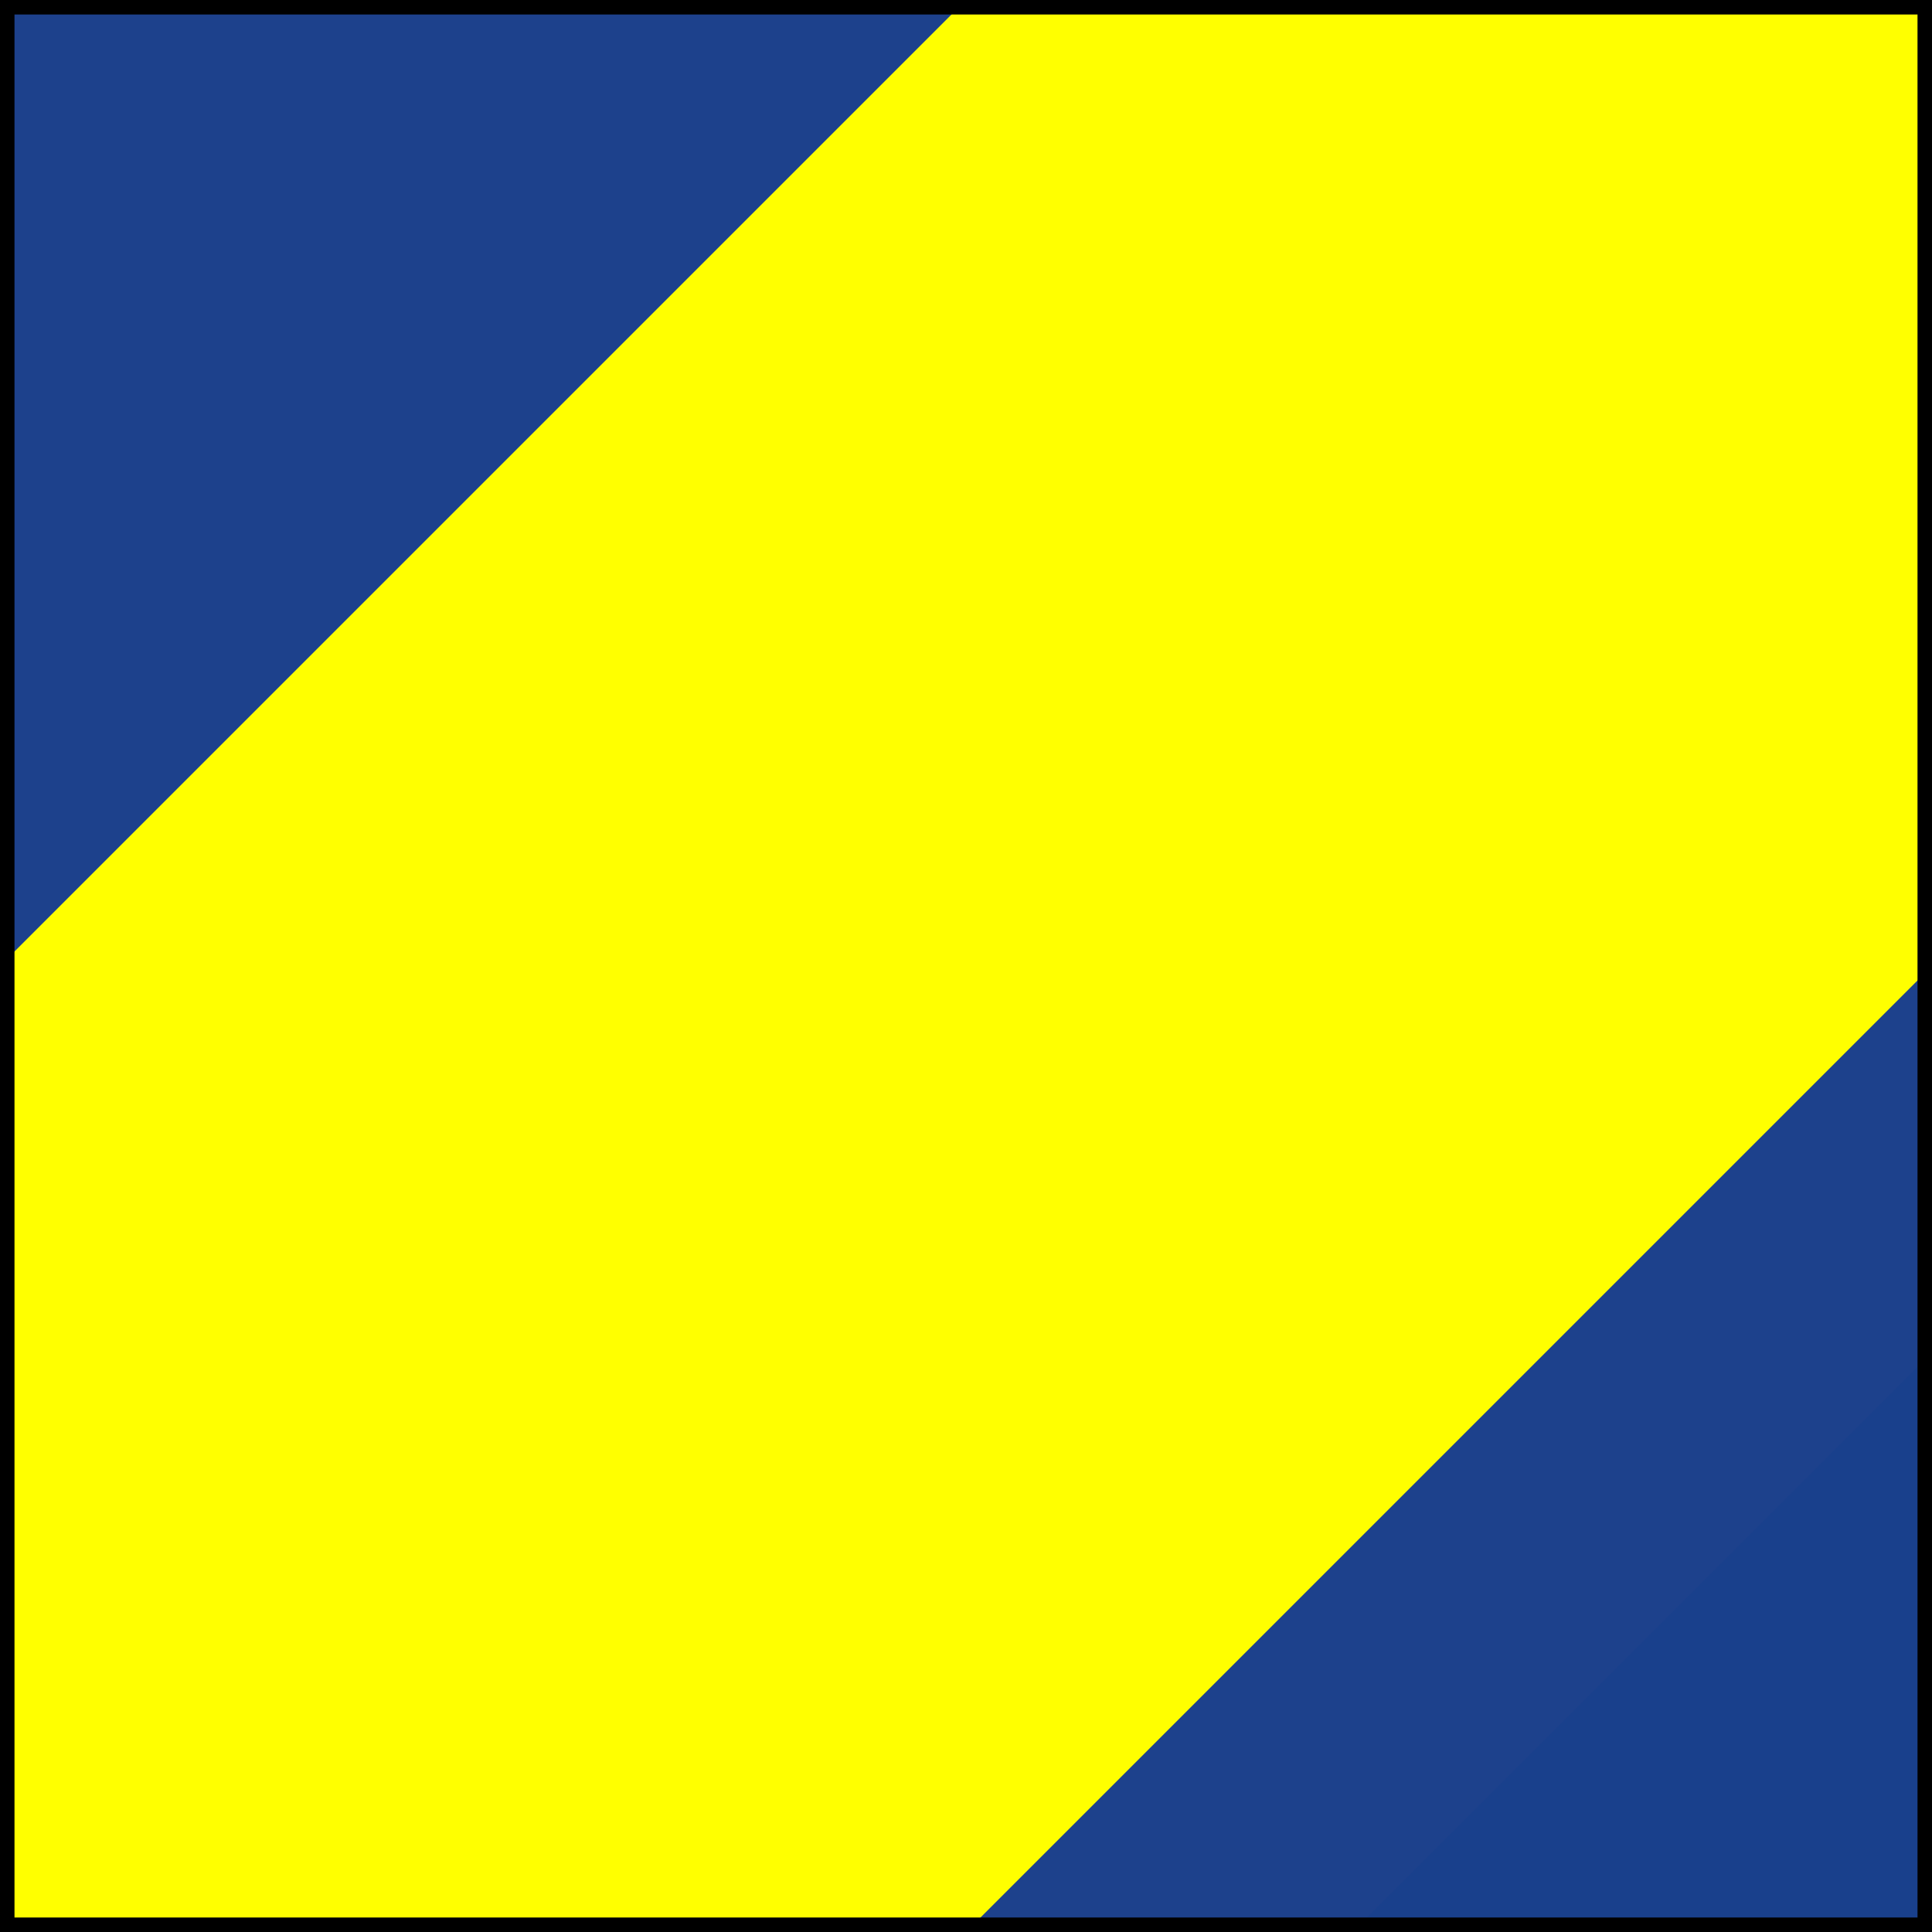
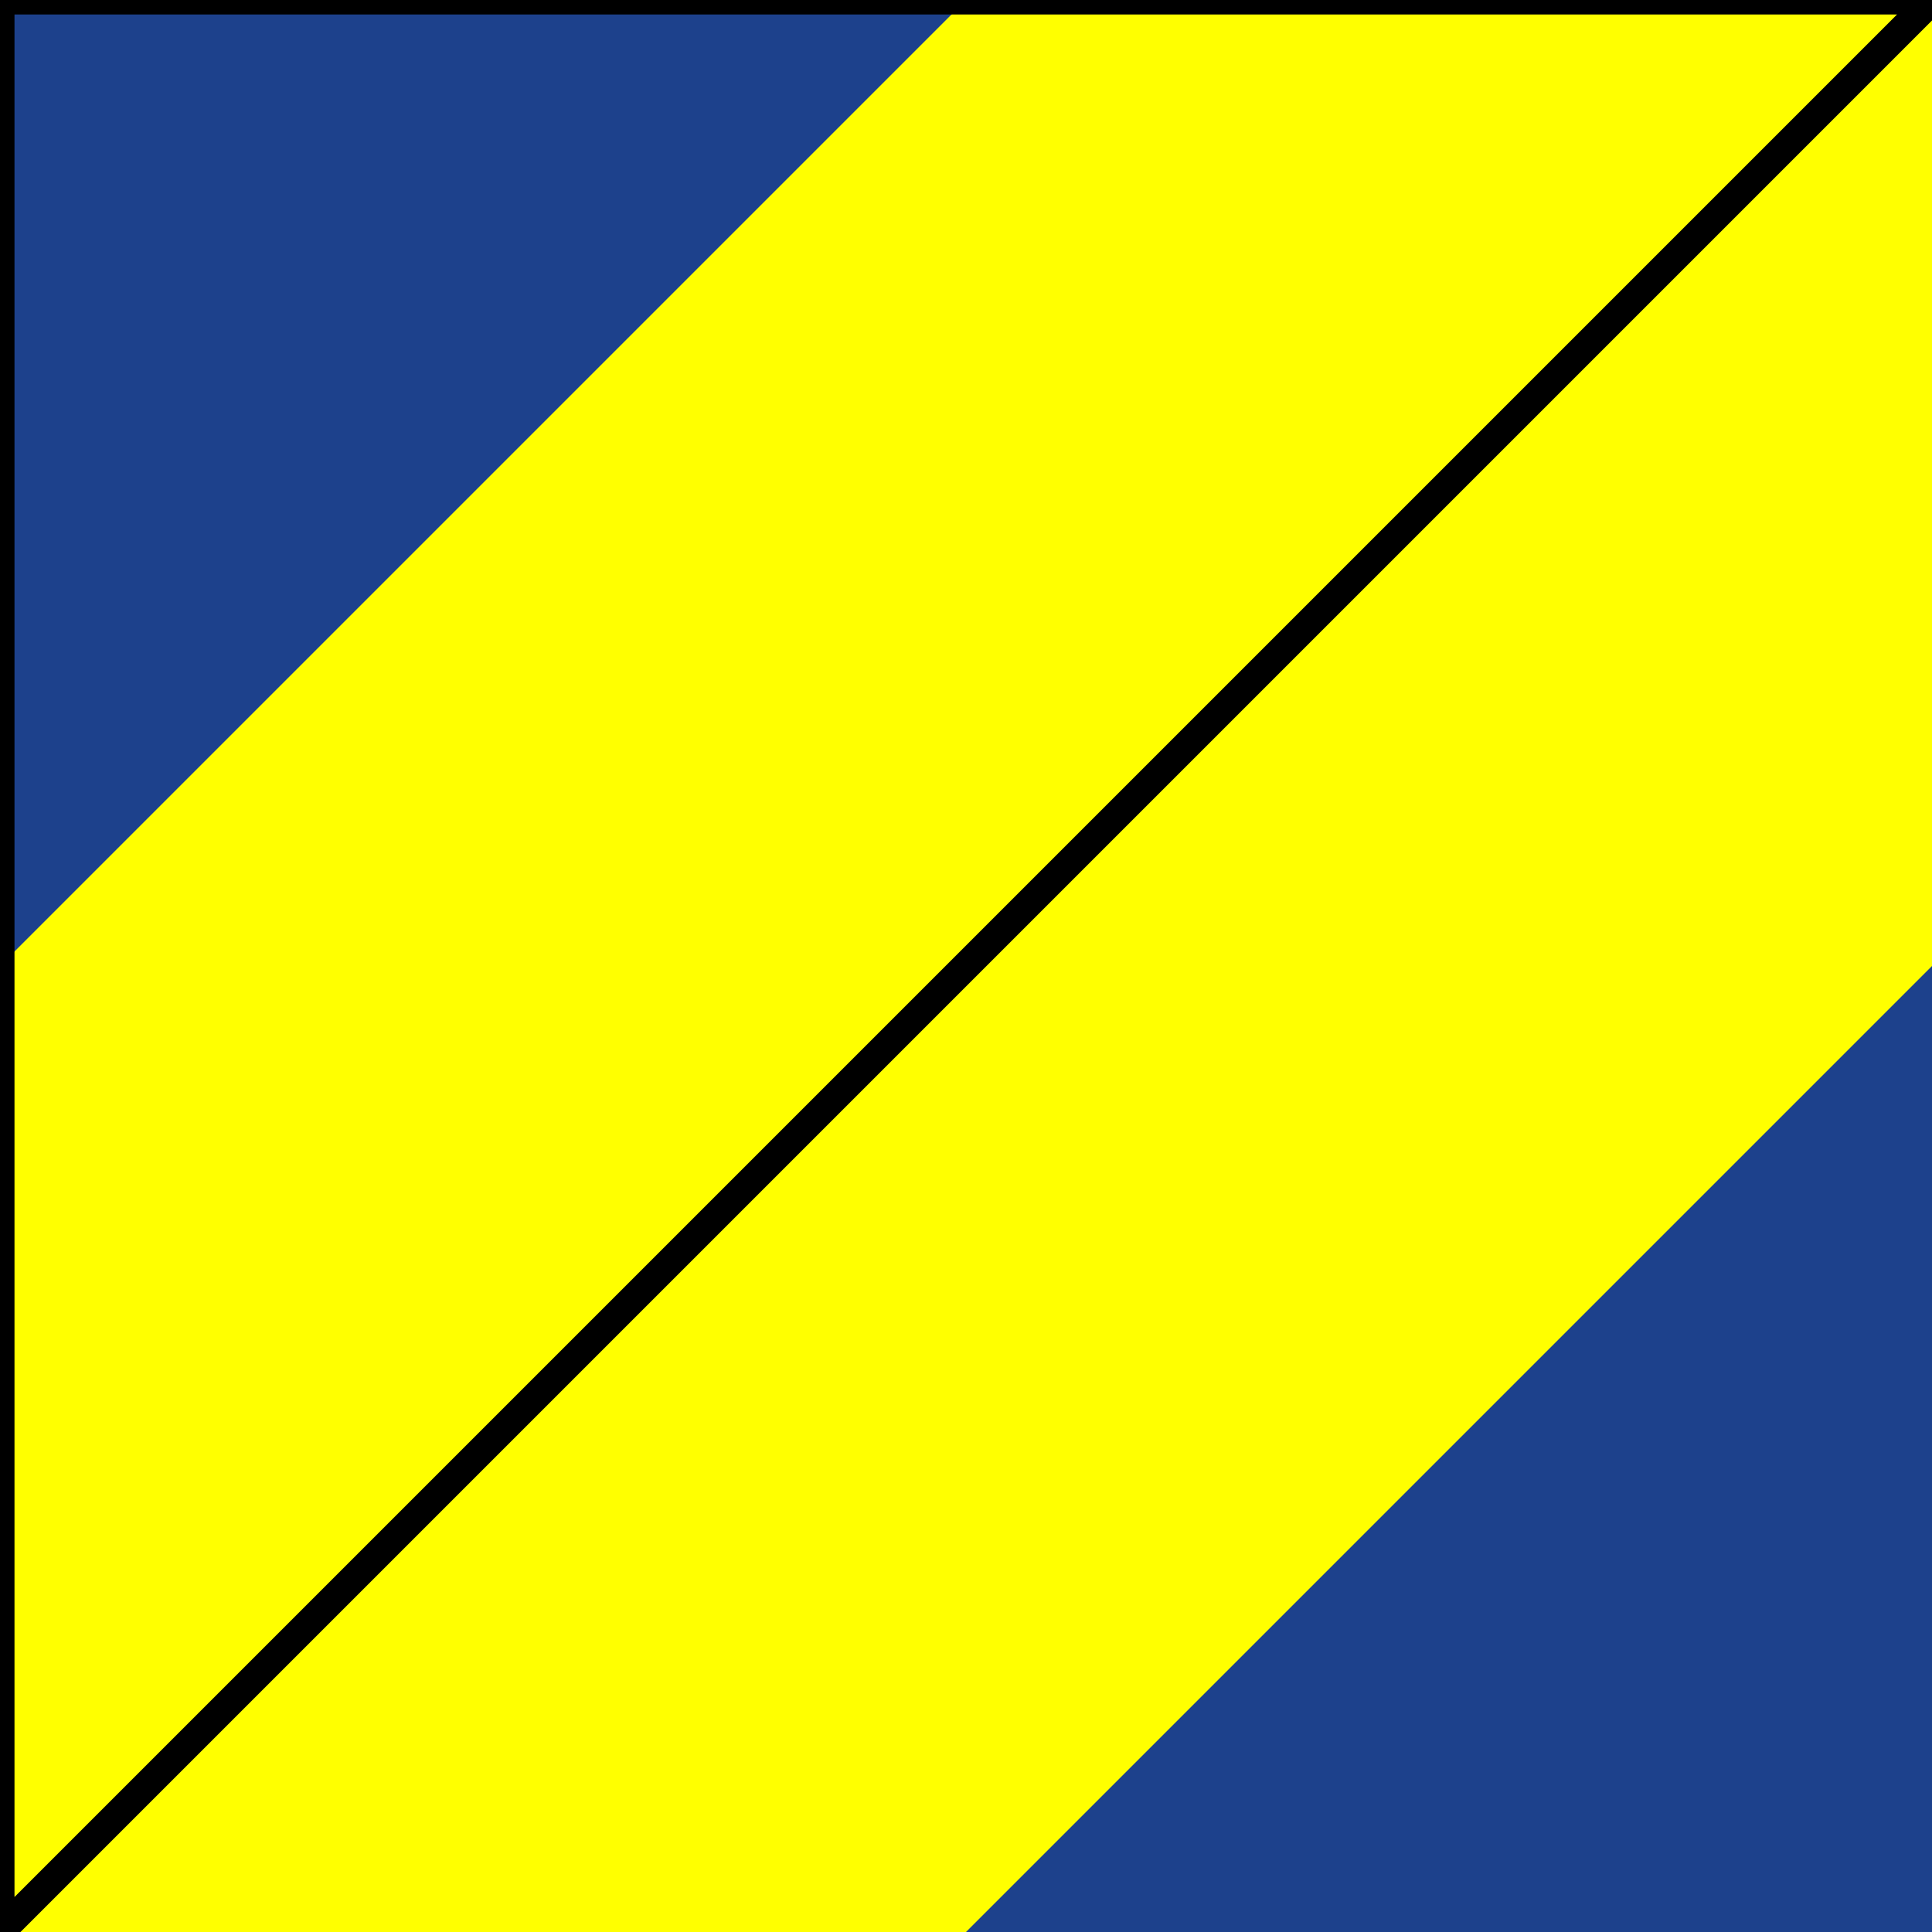
<svg xmlns="http://www.w3.org/2000/svg" xmlns:ns1="http://sodipodi.sourceforge.net/DTD/sodipodi-0.dtd" xmlns:ns2="http://www.inkscape.org/namespaces/inkscape" width="200" height="200" id="svg3216" ns1:version="0.32" ns2:version="0.92.4 (5da689c313, 2019-01-14)" version="1.0" ns1:docname="Chennai_Super_Kings_colors.svg" ns2:output_extension="org.inkscape.output.svg.inkscape">
  <defs id="defs3218">
    <ns2:perspective ns1:type="inkscape:persp3d" ns2:vp_x="0 : 526.18109 : 1" ns2:vp_y="0 : 1000 : 0" ns2:vp_z="744.09448 : 526.18109 : 1" ns2:persp3d-origin="372.04724 : 350.78739 : 1" id="perspective3224" />
  </defs>
  <ns1:namedview id="base" pagecolor="#ffffff" bordercolor="#666666" borderopacity="1.0" gridtolerance="10000" guidetolerance="10" objecttolerance="10" ns2:pageopacity="0.0" ns2:pageshadow="2" ns2:zoom="1.4835225" ns2:cx="17.792804" ns2:cy="128.16523" ns2:document-units="px" ns2:current-layer="layer1" showgrid="true" ns2:window-width="1280" ns2:window-height="778" ns2:window-x="130" ns2:window-y="44" ns2:window-maximized="0">
    <ns2:grid type="xygrid" id="grid3228" visible="true" enabled="true" spacingx="20" spacingy="20" originx="0" originy="0" />
  </ns1:namedview>
  <g ns2:label="Layer 1" ns2:groupmode="layer" id="layer1">
    <rect style="opacity:1;fill:#ffff00;fill-opacity:1;stroke:none;stroke-opacity:1;stroke-width:1;stroke-miterlimit:4;stroke-dasharray:none" id="rect3230" width="200" height="200" x="0" y="0" />
    <path style="fill:#1d418c;fill-opacity:1;fill-rule:evenodd;stroke:none" d="M 0,0 0,100 100,0 0,0 z" id="path3151" />
    <path style="fill:#1d418c;fill-opacity:1;fill-rule:evenodd;stroke:none" d="m 200,200 0,-100 -100,100 100,0 z" id="path3153" />
    <path style="fill:#1d418c;stroke:none;stroke-width:1px;stroke-linecap:butt;stroke-linejoin:miter;stroke-opacity:1;fill-opacity:1" d="M 0,0 0,60 60,0 0,0 z" id="path2817" />
-     <path style="fill:#19408c;stroke:none;stroke-width:1px;stroke-linecap:butt;stroke-linejoin:miter;stroke-opacity:1;fill-opacity:1" d="m 200,200 0,-60 -60,60 60,0 z" id="path2819" />
-     <path style="fill:none;fill-rule:evenodd;stroke:#000000;stroke-width:3;stroke-linecap:butt;stroke-linejoin:miter;stroke-opacity:1;stroke-miterlimit:4;stroke-dasharray:none" d="M 0,0 L 0,200 L 200,200 L 200,0 L 0,0 z" id="path3155" />
+     <path style="fill:none;fill-rule:evenodd;stroke:#000000;stroke-width:3;stroke-linecap:butt;stroke-linejoin:miter;stroke-opacity:1;stroke-miterlimit:4;stroke-dasharray:none" d="M 0,0 L 0,200 L 200,0 L 0,0 z" id="path3155" />
  </g>
</svg>